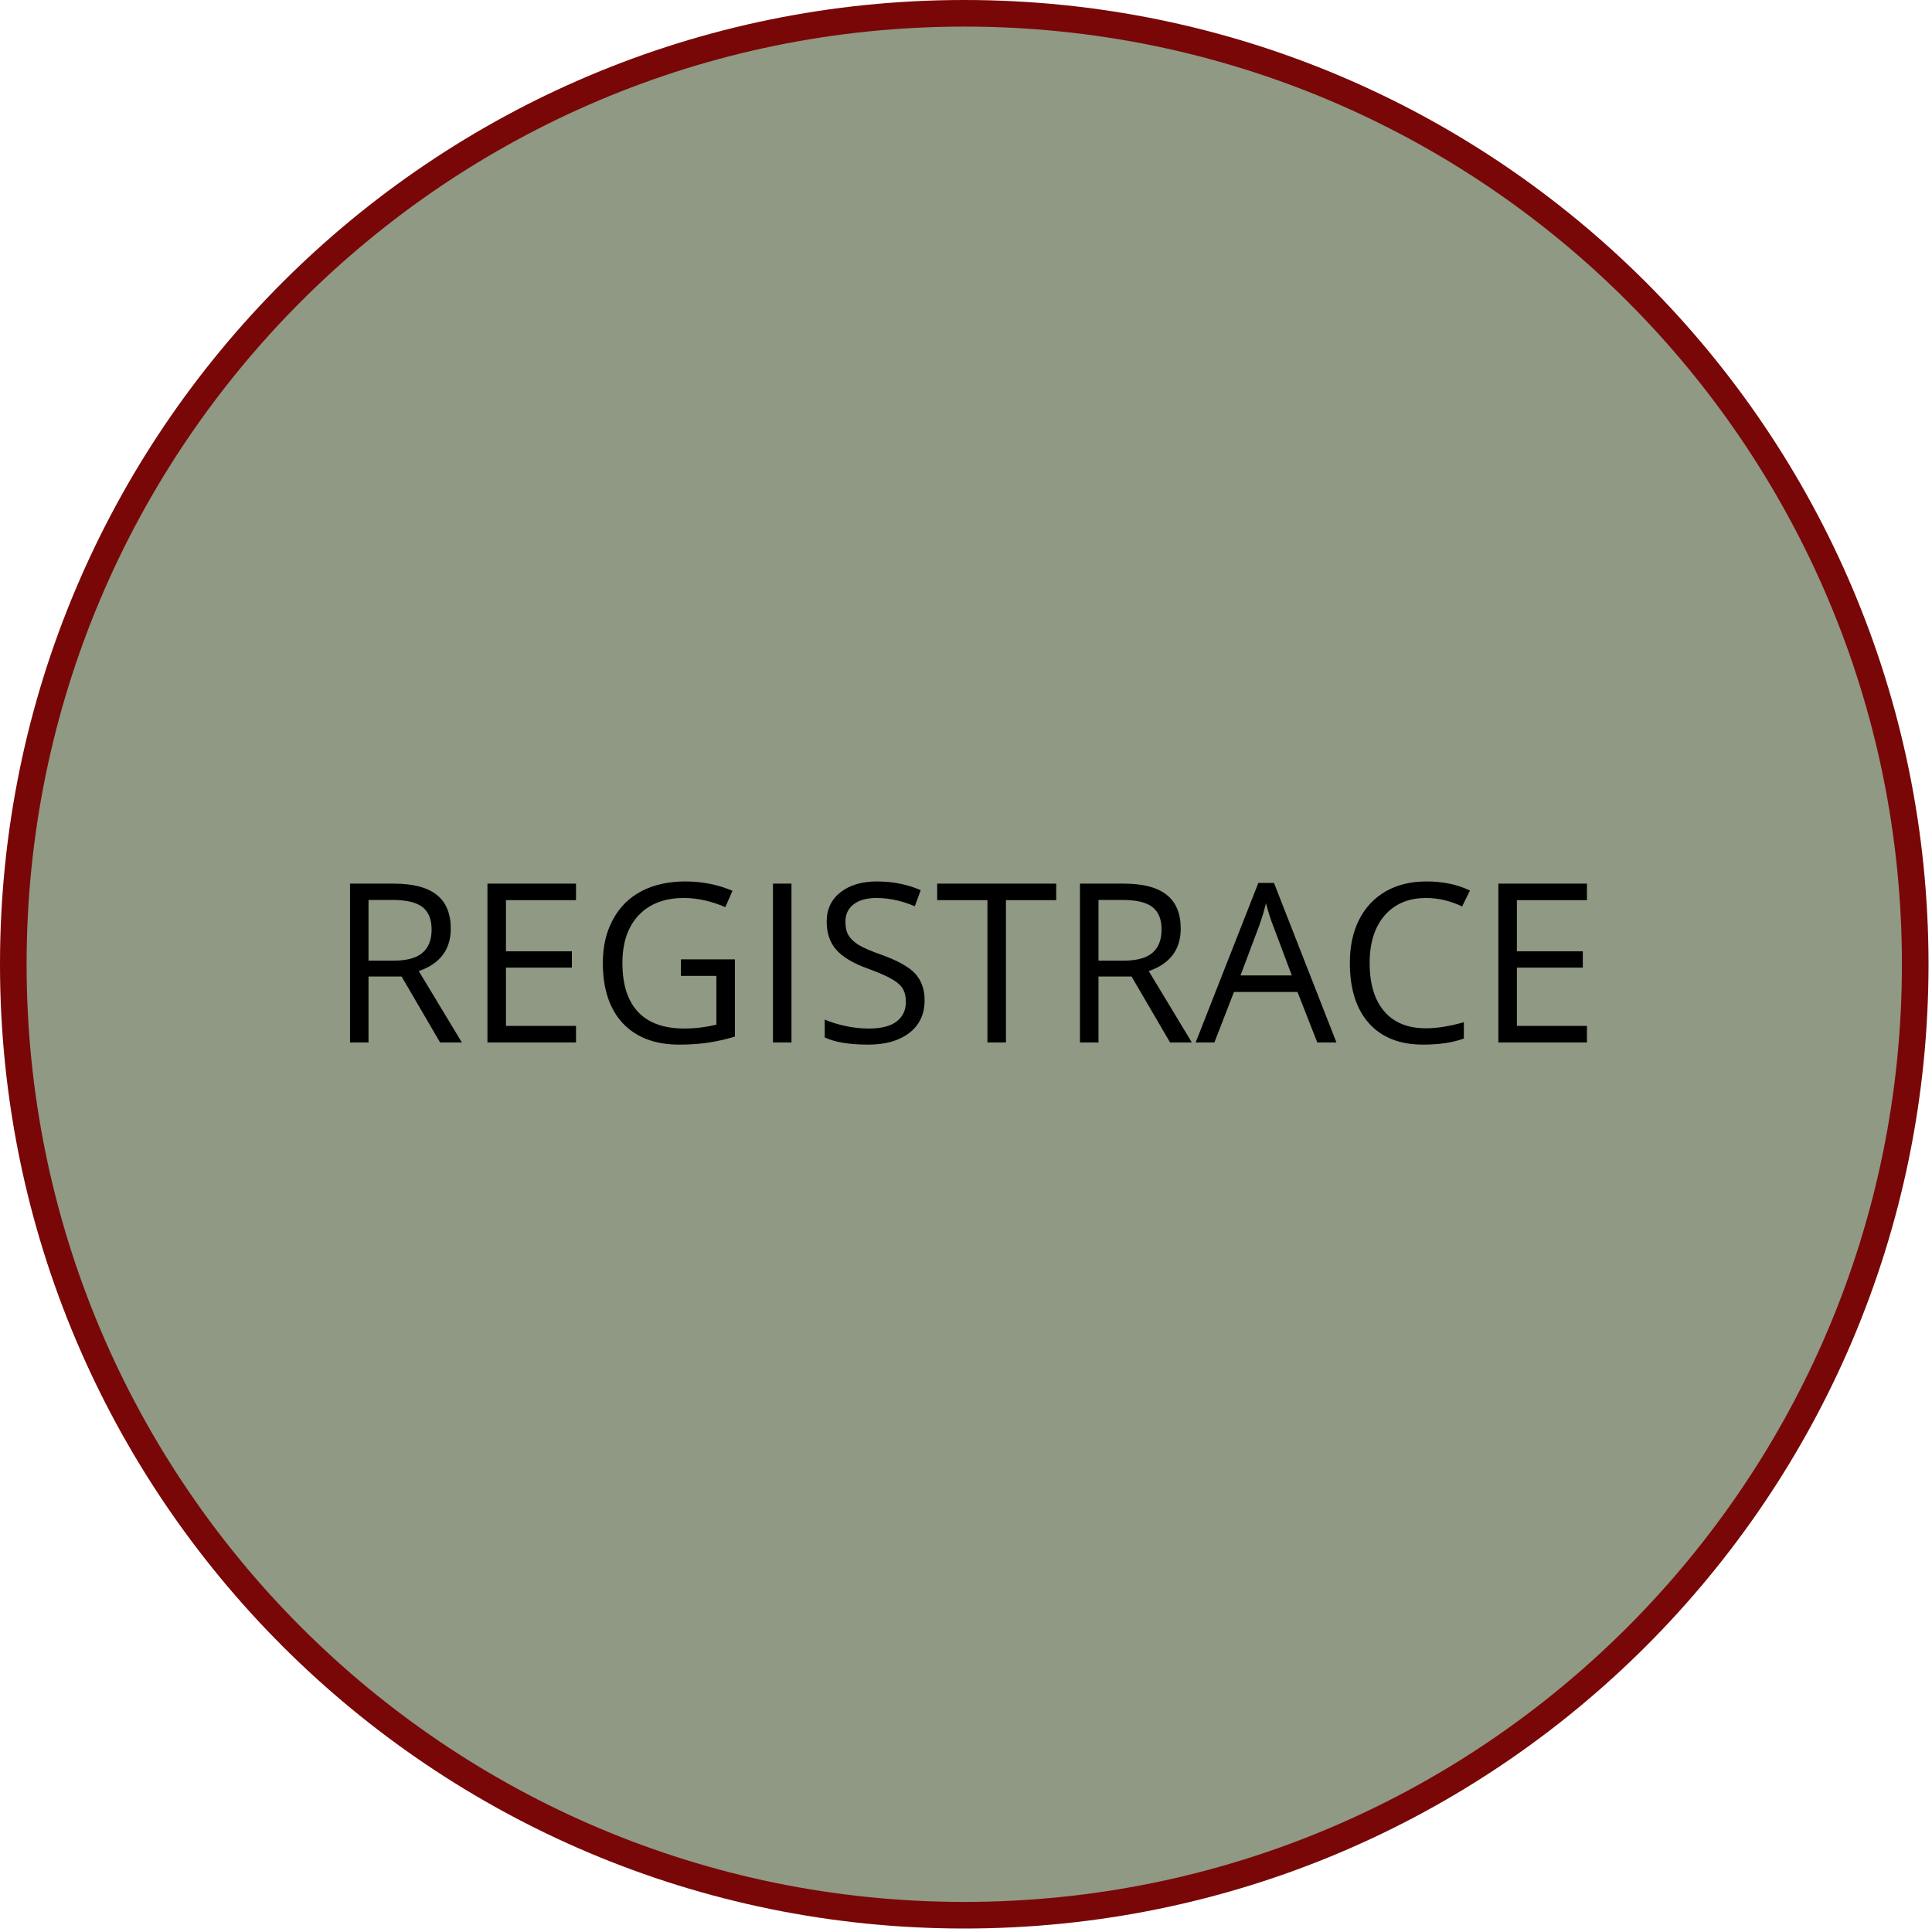
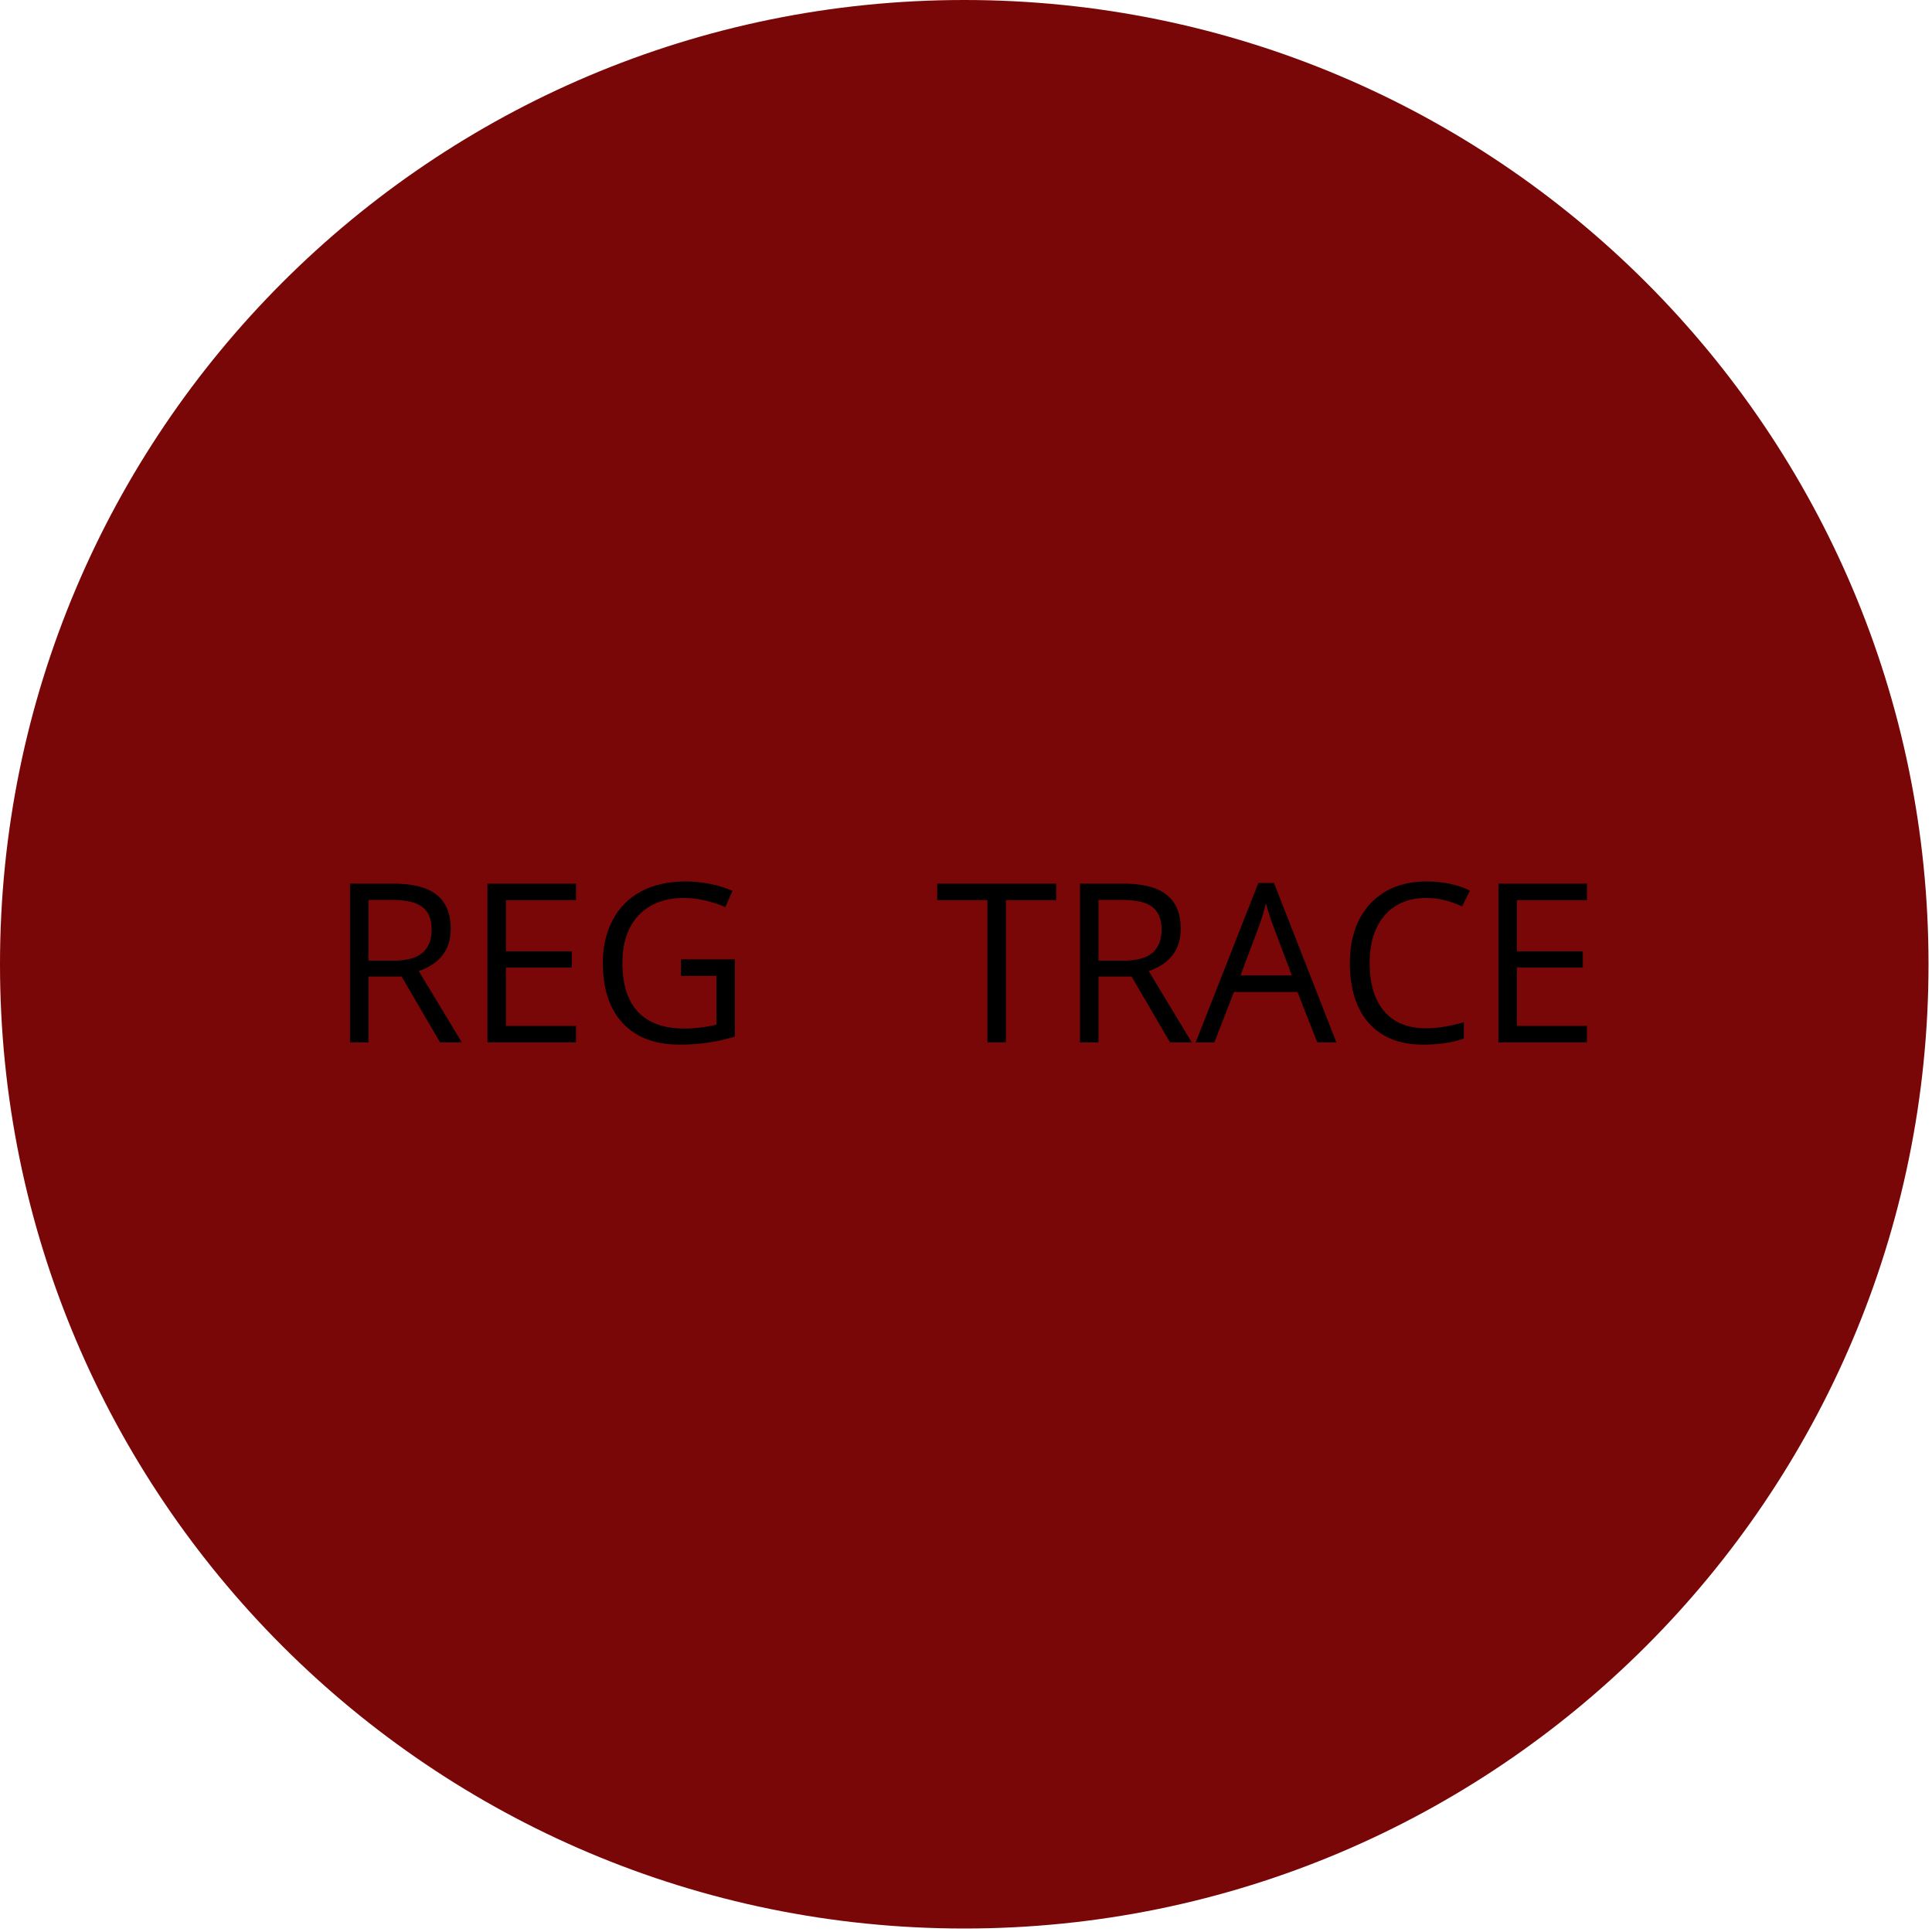
<svg xmlns="http://www.w3.org/2000/svg" width="185" zoomAndPan="magnify" viewBox="0 0 138.75 138.75" height="185" preserveAspectRatio="xMidYMid meet" version="1.0">
  <defs>
    <g />
    <clipPath id="3daf499118">
      <path d="M 0 0 L 138.5 0 L 138.5 138.5 L 0 138.5 Z M 0 0 " clip-rule="nonzero" />
    </clipPath>
    <clipPath id="fc71bae8f5">
      <path d="M 69.25 0 C 31.004 0 0 31.004 0 69.25 C 0 107.496 31.004 138.5 69.25 138.5 C 107.496 138.5 138.5 107.496 138.5 69.25 C 138.5 31.004 107.496 0 69.25 0 Z M 69.25 0 " clip-rule="nonzero" />
    </clipPath>
    <clipPath id="213d09acc9">
-       <path d="M 1.91 1.91 L 136.59 1.91 L 136.59 136.59 L 1.91 136.59 Z M 1.91 1.91 " clip-rule="nonzero" />
-     </clipPath>
+       </clipPath>
    <clipPath id="858cb9389c">
      <path d="M 69.25 1.91 C 32.059 1.91 1.91 32.059 1.91 69.25 C 1.91 106.441 32.059 136.59 69.25 136.59 C 106.441 136.59 136.59 106.441 136.59 69.25 C 136.59 32.059 106.441 1.91 69.25 1.91 Z M 69.25 1.91 " clip-rule="nonzero" />
    </clipPath>
  </defs>
  <g clip-path="url(#3daf499118)">
    <g clip-path="url(#fc71bae8f5)">
      <path fill="#790707" d="M 0 0 L 138.5 0 L 138.5 138.5 L 0 138.5 Z M 0 0 " fill-opacity="1" fill-rule="nonzero" />
    </g>
  </g>
  <g clip-path="url(#213d09acc9)">
    <g clip-path="url(#858cb9389c)">
      <path fill="#8f9983" d="M 1.91 1.91 L 136.59 1.91 L 136.59 136.59 L 1.91 136.59 Z M 1.91 1.91 " fill-opacity="1" fill-rule="nonzero" />
    </g>
  </g>
  <g fill="#000000" fill-opacity="1">
    <g transform="translate(23.575, 74.865)">
      <g>
        <path d="M 2.891 -4.734 L 2.891 0 L 1.562 0 L 1.562 -11.406 L 4.688 -11.406 C 6.094 -11.406 7.129 -11.133 7.797 -10.594 C 8.461 -10.062 8.797 -9.254 8.797 -8.172 C 8.797 -6.672 8.031 -5.656 6.5 -5.125 L 9.594 0 L 8.031 0 L 5.266 -4.734 Z M 2.891 -5.875 L 4.703 -5.875 C 5.641 -5.875 6.328 -6.062 6.766 -6.438 C 7.203 -6.812 7.422 -7.367 7.422 -8.109 C 7.422 -8.859 7.195 -9.398 6.75 -9.734 C 6.312 -10.066 5.598 -10.234 4.609 -10.234 L 2.891 -10.234 Z M 2.891 -5.875 " />
      </g>
    </g>
  </g>
  <g fill="#000000" fill-opacity="1">
    <g transform="translate(33.445, 74.865)">
      <g>
        <path d="M 7.922 0 L 1.562 0 L 1.562 -11.406 L 7.922 -11.406 L 7.922 -10.219 L 2.891 -10.219 L 2.891 -6.547 L 7.625 -6.547 L 7.625 -5.375 L 2.891 -5.375 L 2.891 -1.188 L 7.922 -1.188 Z M 7.922 0 " />
      </g>
    </g>
  </g>
  <g fill="#000000" fill-opacity="1">
    <g transform="translate(42.325, 74.865)">
      <g>
        <path d="M 6.578 -5.969 L 10.453 -5.969 L 10.453 -0.422 C 9.848 -0.234 9.234 -0.094 8.609 0 C 7.992 0.102 7.273 0.156 6.453 0.156 C 4.723 0.156 3.375 -0.352 2.406 -1.375 C 1.445 -2.406 0.969 -3.848 0.969 -5.703 C 0.969 -6.891 1.207 -7.926 1.688 -8.812 C 2.164 -9.707 2.848 -10.391 3.734 -10.859 C 4.629 -11.328 5.68 -11.562 6.891 -11.562 C 8.098 -11.562 9.227 -11.336 10.281 -10.891 L 9.766 -9.719 C 8.734 -10.156 7.742 -10.375 6.797 -10.375 C 5.41 -10.375 4.328 -9.961 3.547 -9.141 C 2.766 -8.316 2.375 -7.172 2.375 -5.703 C 2.375 -4.16 2.75 -2.988 3.5 -2.188 C 4.25 -1.395 5.352 -1 6.812 -1 C 7.602 -1 8.375 -1.094 9.125 -1.281 L 9.125 -4.781 L 6.578 -4.781 Z M 6.578 -5.969 " />
      </g>
    </g>
  </g>
  <g fill="#000000" fill-opacity="1">
    <g transform="translate(53.95, 74.865)">
      <g>
-         <path d="M 1.562 0 L 1.562 -11.406 L 2.891 -11.406 L 2.891 0 Z M 1.562 0 " />
-       </g>
+         </g>
    </g>
  </g>
  <g fill="#000000" fill-opacity="1">
    <g transform="translate(58.402, 74.865)">
      <g>
-         <path d="M 8 -3.031 C 8 -2.031 7.633 -1.25 6.906 -0.688 C 6.176 -0.125 5.191 0.156 3.953 0.156 C 2.598 0.156 1.555 -0.016 0.828 -0.359 L 0.828 -1.641 C 1.297 -1.441 1.805 -1.285 2.359 -1.172 C 2.91 -1.055 3.457 -1 4 -1 C 4.875 -1 5.535 -1.164 5.984 -1.5 C 6.43 -1.844 6.656 -2.312 6.656 -2.906 C 6.656 -3.301 6.578 -3.625 6.422 -3.875 C 6.266 -4.125 6 -4.352 5.625 -4.562 C 5.25 -4.781 4.688 -5.023 3.938 -5.297 C 2.875 -5.68 2.113 -6.133 1.656 -6.656 C 1.195 -7.176 0.969 -7.852 0.969 -8.688 C 0.969 -9.562 1.297 -10.258 1.953 -10.781 C 2.617 -11.301 3.492 -11.562 4.578 -11.562 C 5.711 -11.562 6.758 -11.352 7.719 -10.938 L 7.297 -9.781 C 6.359 -10.176 5.441 -10.375 4.547 -10.375 C 3.848 -10.375 3.301 -10.223 2.906 -9.922 C 2.508 -9.617 2.312 -9.203 2.312 -8.672 C 2.312 -8.273 2.383 -7.953 2.531 -7.703 C 2.676 -7.453 2.922 -7.219 3.266 -7 C 3.617 -6.789 4.148 -6.562 4.859 -6.312 C 6.055 -5.883 6.879 -5.426 7.328 -4.938 C 7.773 -4.445 8 -3.812 8 -3.031 Z M 8 -3.031 " />
-       </g>
+         </g>
    </g>
  </g>
  <g fill="#000000" fill-opacity="1">
    <g transform="translate(67.165, 74.865)">
      <g>
        <path d="M 5.078 0 L 3.75 0 L 3.75 -10.219 L 0.141 -10.219 L 0.141 -11.406 L 8.688 -11.406 L 8.688 -10.219 L 5.078 -10.219 Z M 5.078 0 " />
      </g>
    </g>
  </g>
  <g fill="#000000" fill-opacity="1">
    <g transform="translate(75.999, 74.865)">
      <g>
        <path d="M 2.891 -4.734 L 2.891 0 L 1.562 0 L 1.562 -11.406 L 4.688 -11.406 C 6.094 -11.406 7.129 -11.133 7.797 -10.594 C 8.461 -10.062 8.797 -9.254 8.797 -8.172 C 8.797 -6.672 8.031 -5.656 6.5 -5.125 L 9.594 0 L 8.031 0 L 5.266 -4.734 Z M 2.891 -5.875 L 4.703 -5.875 C 5.641 -5.875 6.328 -6.062 6.766 -6.438 C 7.203 -6.812 7.422 -7.367 7.422 -8.109 C 7.422 -8.859 7.195 -9.398 6.75 -9.734 C 6.312 -10.066 5.598 -10.234 4.609 -10.234 L 2.891 -10.234 Z M 2.891 -5.875 " />
      </g>
    </g>
  </g>
  <g fill="#000000" fill-opacity="1">
    <g transform="translate(85.869, 74.865)">
      <g>
        <path d="M 8.734 0 L 7.312 -3.625 L 2.75 -3.625 L 1.344 0 L 0 0 L 4.5 -11.453 L 5.625 -11.453 L 10.109 0 Z M 6.906 -4.812 L 5.578 -8.344 C 5.398 -8.789 5.223 -9.344 5.047 -10 C 4.93 -9.5 4.766 -8.945 4.547 -8.344 L 3.219 -4.812 Z M 6.906 -4.812 " />
      </g>
    </g>
  </g>
  <g fill="#000000" fill-opacity="1">
    <g transform="translate(95.973, 74.865)">
      <g>
        <path d="M 6.453 -10.375 C 5.191 -10.375 4.195 -9.957 3.469 -9.125 C 2.75 -8.289 2.391 -7.148 2.391 -5.703 C 2.391 -4.211 2.738 -3.055 3.438 -2.234 C 4.133 -1.422 5.133 -1.016 6.438 -1.016 C 7.227 -1.016 8.133 -1.16 9.156 -1.453 L 9.156 -0.281 C 8.363 0.008 7.391 0.156 6.234 0.156 C 4.555 0.156 3.258 -0.352 2.344 -1.375 C 1.426 -2.395 0.969 -3.844 0.969 -5.719 C 0.969 -6.895 1.188 -7.922 1.625 -8.797 C 2.07 -9.68 2.707 -10.363 3.531 -10.844 C 4.363 -11.32 5.344 -11.562 6.469 -11.562 C 7.656 -11.562 8.695 -11.344 9.594 -10.906 L 9.031 -9.766 C 8.176 -10.172 7.316 -10.375 6.453 -10.375 Z M 6.453 -10.375 " />
      </g>
    </g>
  </g>
  <g fill="#000000" fill-opacity="1">
    <g transform="translate(106.047, 74.865)">
      <g>
        <path d="M 7.922 0 L 1.562 0 L 1.562 -11.406 L 7.922 -11.406 L 7.922 -10.219 L 2.891 -10.219 L 2.891 -6.547 L 7.625 -6.547 L 7.625 -5.375 L 2.891 -5.375 L 2.891 -1.188 L 7.922 -1.188 Z M 7.922 0 " />
      </g>
    </g>
  </g>
</svg>